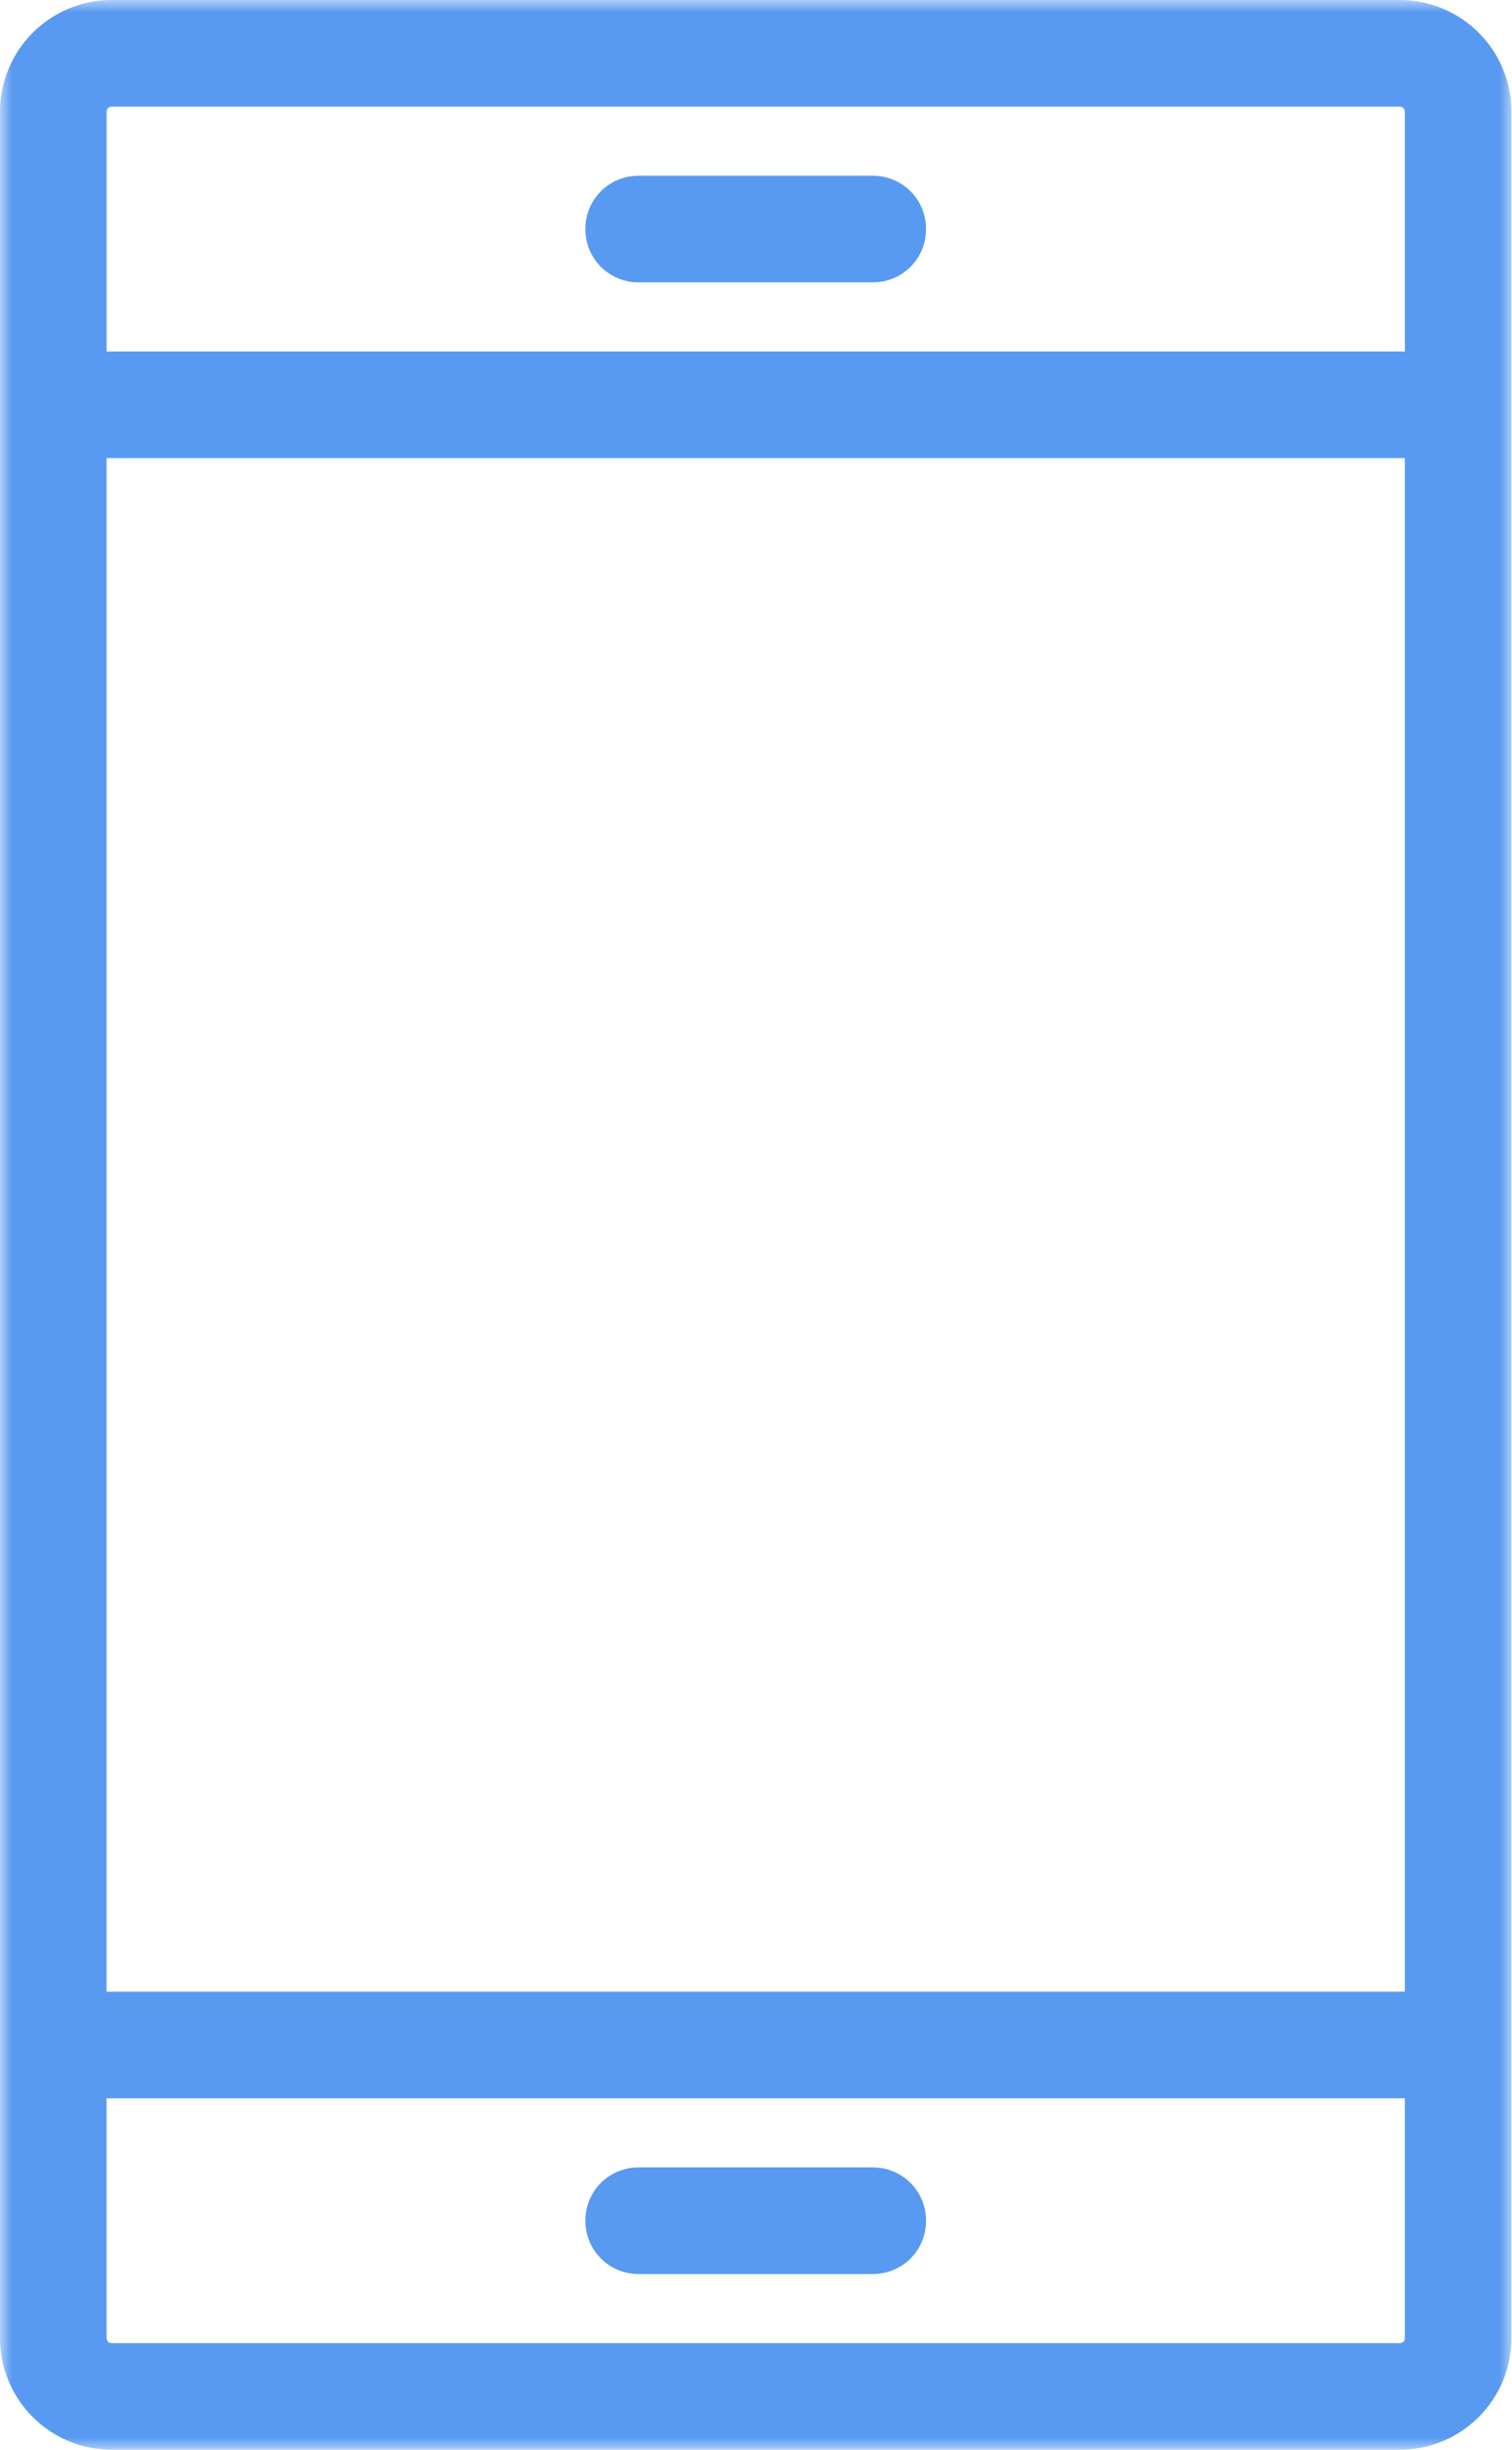
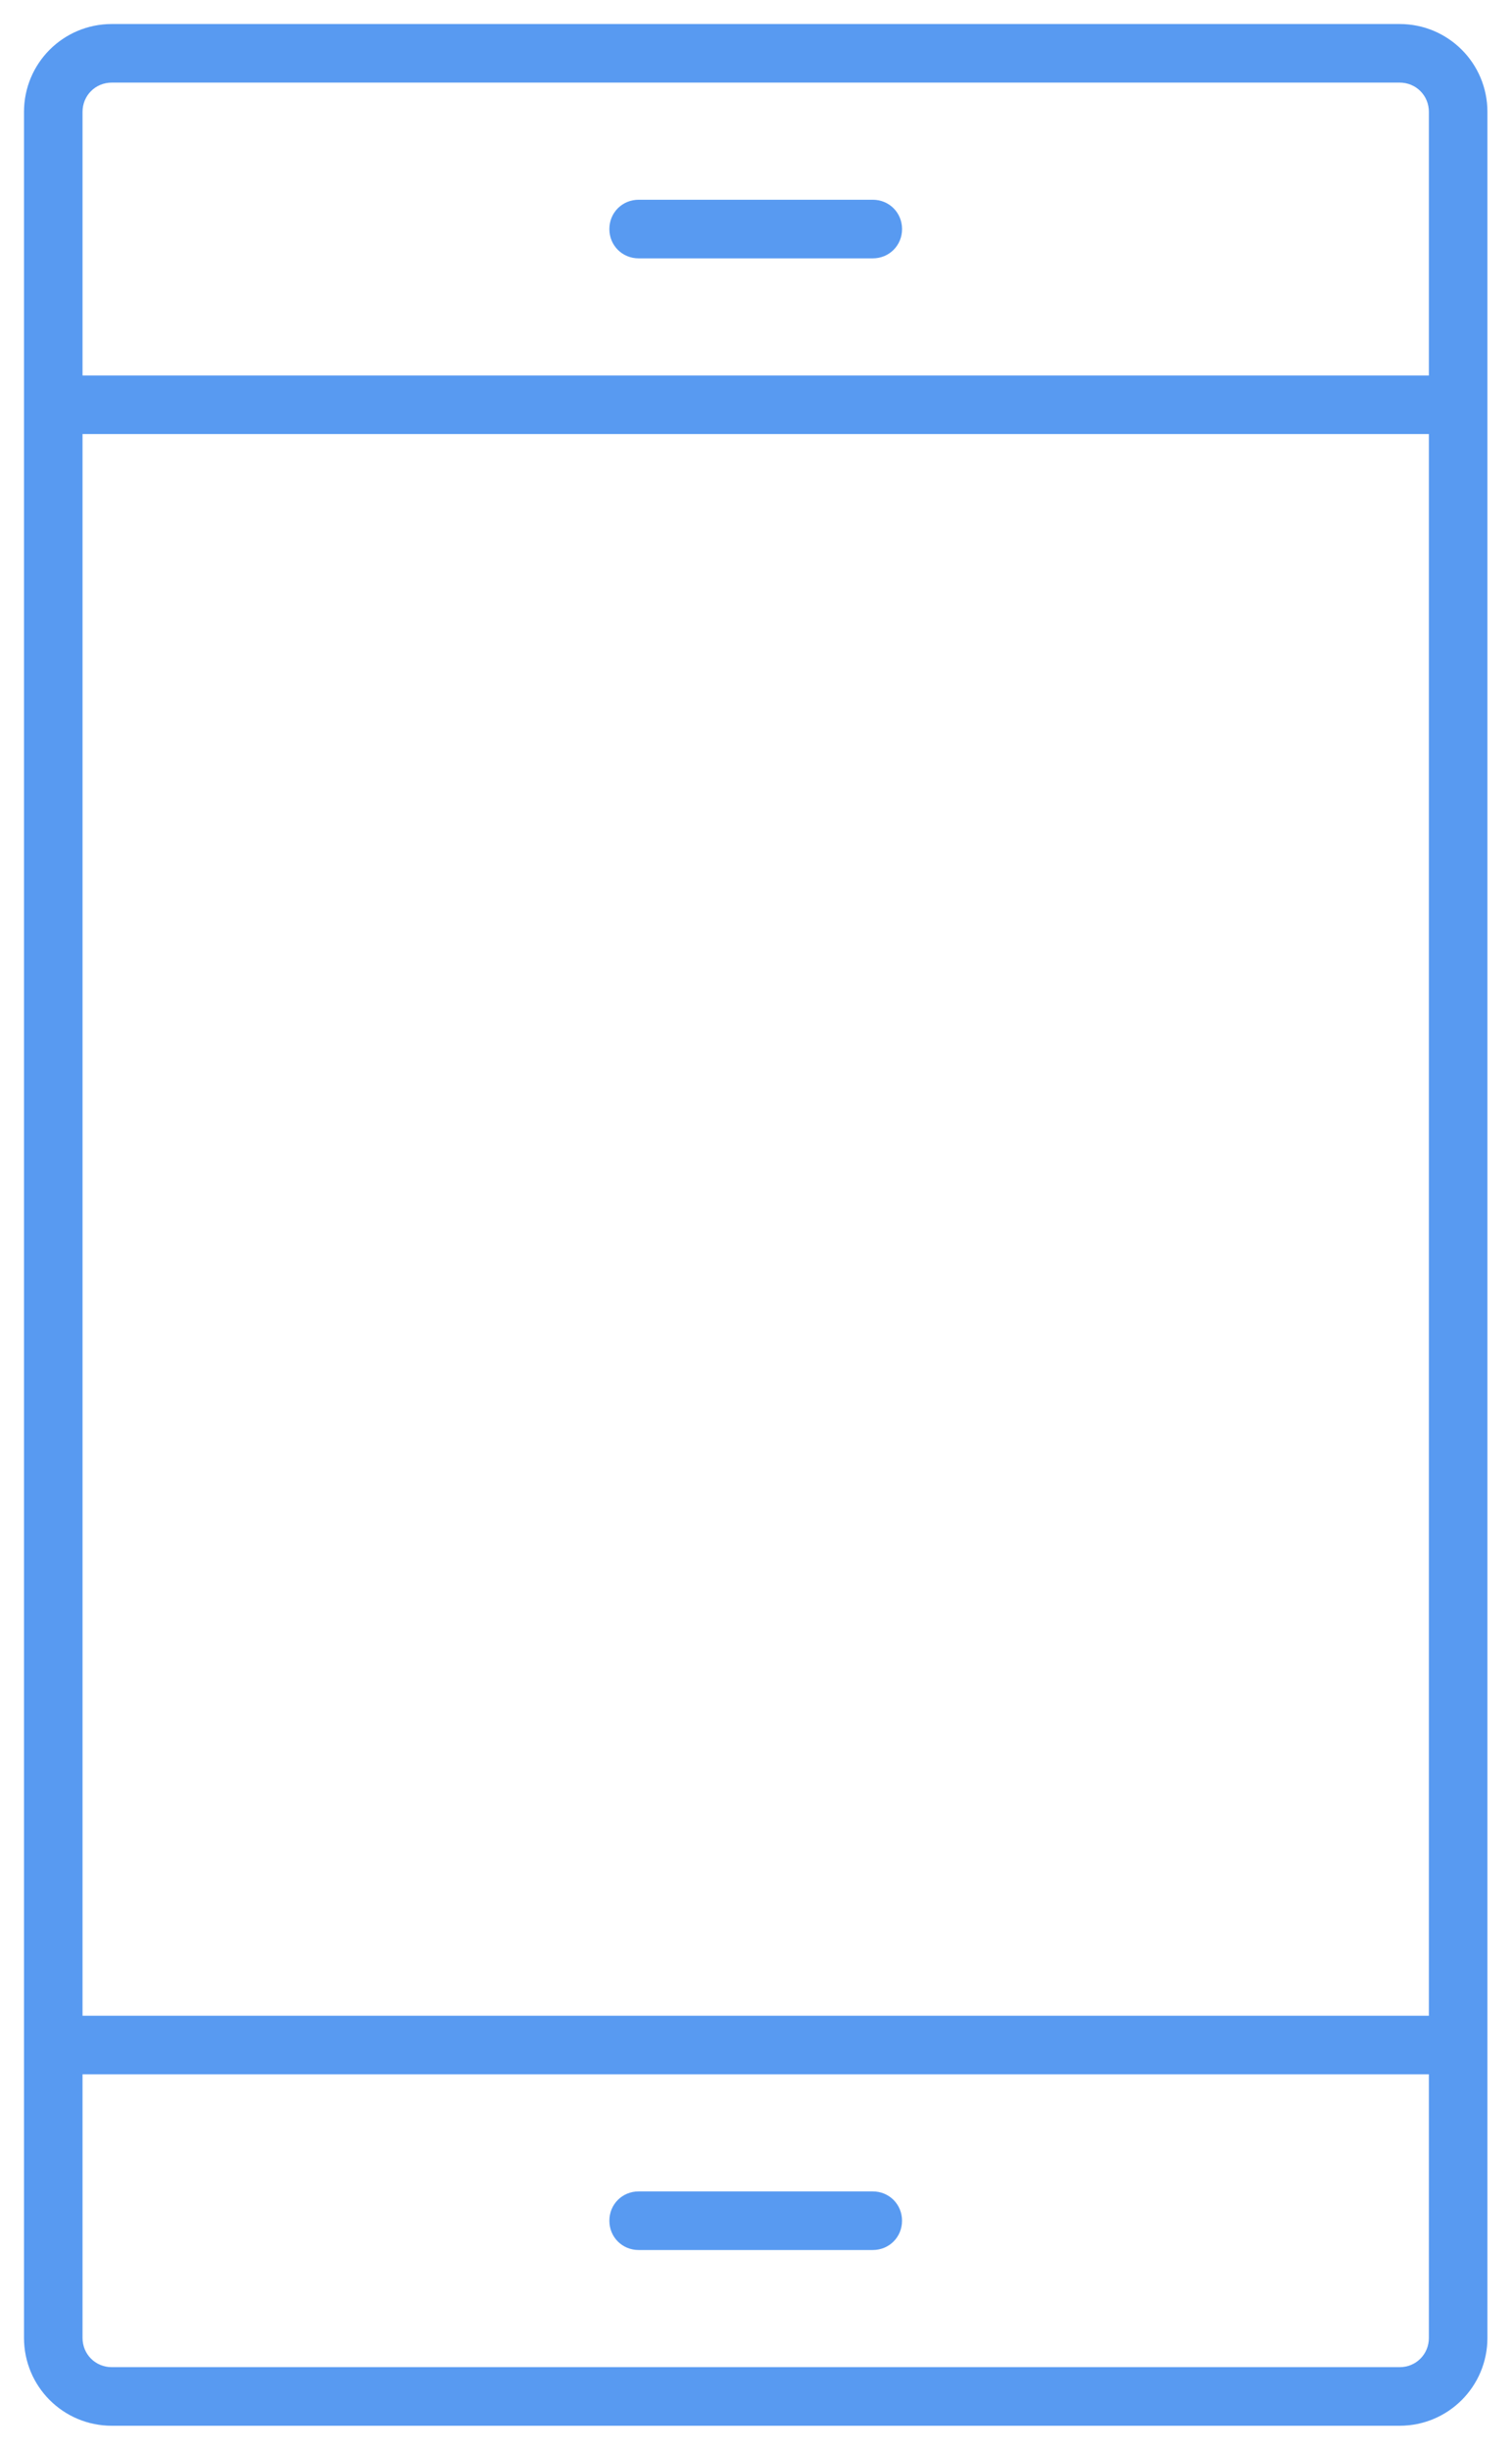
<svg xmlns="http://www.w3.org/2000/svg" width="63" height="102" viewBox="0 0 63 102" fill="none">
  <mask id="path-1-outside-1_1_2799" maskUnits="userSpaceOnUse" x="0" y="0" width="63" height="102" fill="#000">
-     <rect fill="#fff" width="63" height="102" />
    <path fill-rule="evenodd" clip-rule="evenodd" d="M4.659 101H58.317c2.024.0 3.659-1.634 3.659-3.659V85.146 16.854 4.659C61.976 2.634 60.342 1 58.317 1H4.659C2.634 1 1 2.634 1 4.659V16.854 85.146 97.341C1 99.366 2.634 101 4.659 101zM3.439 4.659c0-.683.537-1.22 1.22-1.22H58.317C59 3.439 59.537 3.976 59.537 4.659V15.634H3.439V4.659zm0 13.415H59.537V83.927H3.439V18.073zm0 68.293H59.537V97.341C59.537 98.024 59 98.561 58.317 98.561H4.659C3.976 98.561 3.439 98.024 3.439 97.341V86.366zM36.366 8.317H26.61C25.927 8.317 25.39 8.854 25.39 9.537c0 .683.537 1.22 1.22 1.22h9.756c.683.0 1.22-.537 1.22-1.22C37.585 8.854 37.049 8.317 36.366 8.317zm0 85.366H26.61C25.927 93.683 25.39 93.146 25.39 92.463c0-.683.537-1.22 1.22-1.22h9.756C37.049 91.244 37.585 91.781 37.585 92.463 37.585 93.146 37.049 93.683 36.366 93.683z" />
  </mask>
  <path fill-rule="evenodd" clip-rule="evenodd" d="M4.659 101H58.317c2.024.0 3.659-1.634 3.659-3.659V85.146 16.854 4.659C61.976 2.634 60.342 1 58.317 1H4.659C2.634 1 1 2.634 1 4.659V16.854 85.146 97.341C1 99.366 2.634 101 4.659 101zM3.439 4.659c0-.683.537-1.22 1.22-1.22H58.317C59 3.439 59.537 3.976 59.537 4.659V15.634H3.439V4.659zm0 13.415H59.537V83.927H3.439V18.073zm0 68.293H59.537V97.341C59.537 98.024 59 98.561 58.317 98.561H4.659C3.976 98.561 3.439 98.024 3.439 97.341V86.366zM36.366 8.317H26.61C25.927 8.317 25.39 8.854 25.39 9.537c0 .683.537 1.22 1.22 1.22h9.756c.683.0 1.22-.537 1.22-1.22C37.585 8.854 37.049 8.317 36.366 8.317zm0 85.366H26.61C25.927 93.683 25.39 93.146 25.39 92.463c0-.683.537-1.22 1.22-1.22h9.756C37.049 91.244 37.585 91.781 37.585 92.463 37.585 93.146 37.049 93.683 36.366 93.683z" fill="#589af1" />
-   <path d="M59.537 15.634v1h1v-1h-1zm-56.098.0h-1v1h1v-1zM59.537 18.073h1v-1h-1v1zm-56.098.0v-1h-1v1h1zM59.537 83.927v1h1v-1h-1zm-56.098.0h-1v1h1v-1zM59.537 86.366h1v-1h-1v1zm-56.098.0v-1h-1v1h1zM58.317 1e2H4.659v2H58.317v-2zm2.659-2.659c0 1.472-1.186 2.659-2.659 2.659v2c2.577.0 4.659-2.082 4.659-4.659h-2zm0-12.195V97.341h2V85.146h-2zm0-68.293V85.146h2V16.854h-2zm0-12.195V16.854h2V4.659h-2zM58.317 2c1.472.0 2.659 1.186 2.659 2.659h2C62.976 2.082 60.894.0 58.317.0V2zM4.659 2H58.317V0H4.659V2zM2 4.659C2 3.186 3.186 2 4.659 2V0C2.082.0.0 2.082.0 4.659H2zM2 16.854V4.659H0V16.854H2zM2 85.146V16.854H0V85.146H2zM2 97.341V85.146H0V97.341H2zM4.659 1e2C3.186 1e2 2 98.814 2 97.341H0C0 99.918 2.082 102 4.659 102v-2zm0-97.561c-1.235.0-2.22.984-2.22 2.22h2C4.439 4.585 4.466 4.534 4.5 4.5S4.585 4.439 4.659 4.439v-2zm53.659.0H4.659v2H58.317v-2zm2.22 2.22C60.537 3.423 59.552 2.439 58.317 2.439v2C58.39 4.439 58.442 4.466 58.476 4.5S58.537 4.585 58.537 4.659h2zm0 10.976V4.659h-2V15.634h2zm-57.098 1H59.537v-2H3.439v2zm-1-11.976V15.634h2V4.659h-2zM59.537 17.073H3.439v2H59.537v-2zm1 66.854V18.073h-2V83.927h2zm-57.098 1H59.537v-2H3.439v2zm-1-66.854V83.927h2V18.073h-2zM59.537 85.366H3.439v2H59.537v-2zm1 11.976V86.366h-2V97.341h2zM58.317 99.561C59.552 99.561 60.537 98.577 60.537 97.341h-2C58.537 97.415 58.51 97.466 58.476 97.5 58.442 97.534 58.39 97.561 58.317 97.561v2zm-53.659.0H58.317v-2H4.659v2zM2.439 97.341C2.439 98.577 3.423 99.561 4.659 99.561v-2C4.585 97.561 4.534 97.534 4.5 97.5 4.466 97.466 4.439 97.415 4.439 97.341h-2zm0-10.976V97.341h2V86.366h-2zM26.61 9.317h9.756v-2H26.61v2zm-.22.22C26.39 9.463 26.417 9.412 26.451 9.378 26.485 9.344 26.537 9.317 26.61 9.317v-2C25.375 7.317 24.39 8.301 24.39 9.537h2zm.22.22C26.537 9.756 26.485 9.729 26.451 9.695 26.417 9.661 26.39 9.61 26.39 9.537h-2c0 1.235.984 2.22 2.22 2.22V9.756zm9.756.0H26.61V11.756h9.756V9.756zM36.585 9.537C36.585 9.61 36.559 9.661 36.525 9.695 36.49 9.729 36.439 9.756 36.366 9.756V11.756C37.601 11.756 38.585 10.772 38.585 9.537h-2zM36.366 9.317C36.439 9.317 36.49 9.344 36.525 9.378 36.559 9.412 36.585 9.463 36.585 9.537h2C38.585 8.301 37.601 7.317 36.366 7.317v2zM26.61 94.683h9.756v-2H26.61v2zM24.39 92.463C24.39 93.699 25.375 94.683 26.61 94.683v-2C26.537 92.683 26.485 92.656 26.451 92.622 26.417 92.588 26.39 92.537 26.39 92.463h-2zm2.22-2.22c-1.235.0-2.22.984-2.22 2.22h2C26.39 92.39 26.417 92.339 26.451 92.305 26.485 92.27 26.537 92.244 26.61 92.244v-2zm9.756.0H26.61v2h9.756v-2zm2.22 2.22C38.585 91.228 37.601 90.244 36.366 90.244v2C36.439 92.244 36.49 92.27 36.525 92.305 36.559 92.339 36.585 92.39 36.585 92.463h2zM36.366 94.683C37.601 94.683 38.585 93.699 38.585 92.463h-2C36.585 92.537 36.559 92.588 36.525 92.622 36.49 92.656 36.439 92.683 36.366 92.683v2z" fill="#589af1" mask="url(#path-1-outside-1_1_2799)" />
</svg>